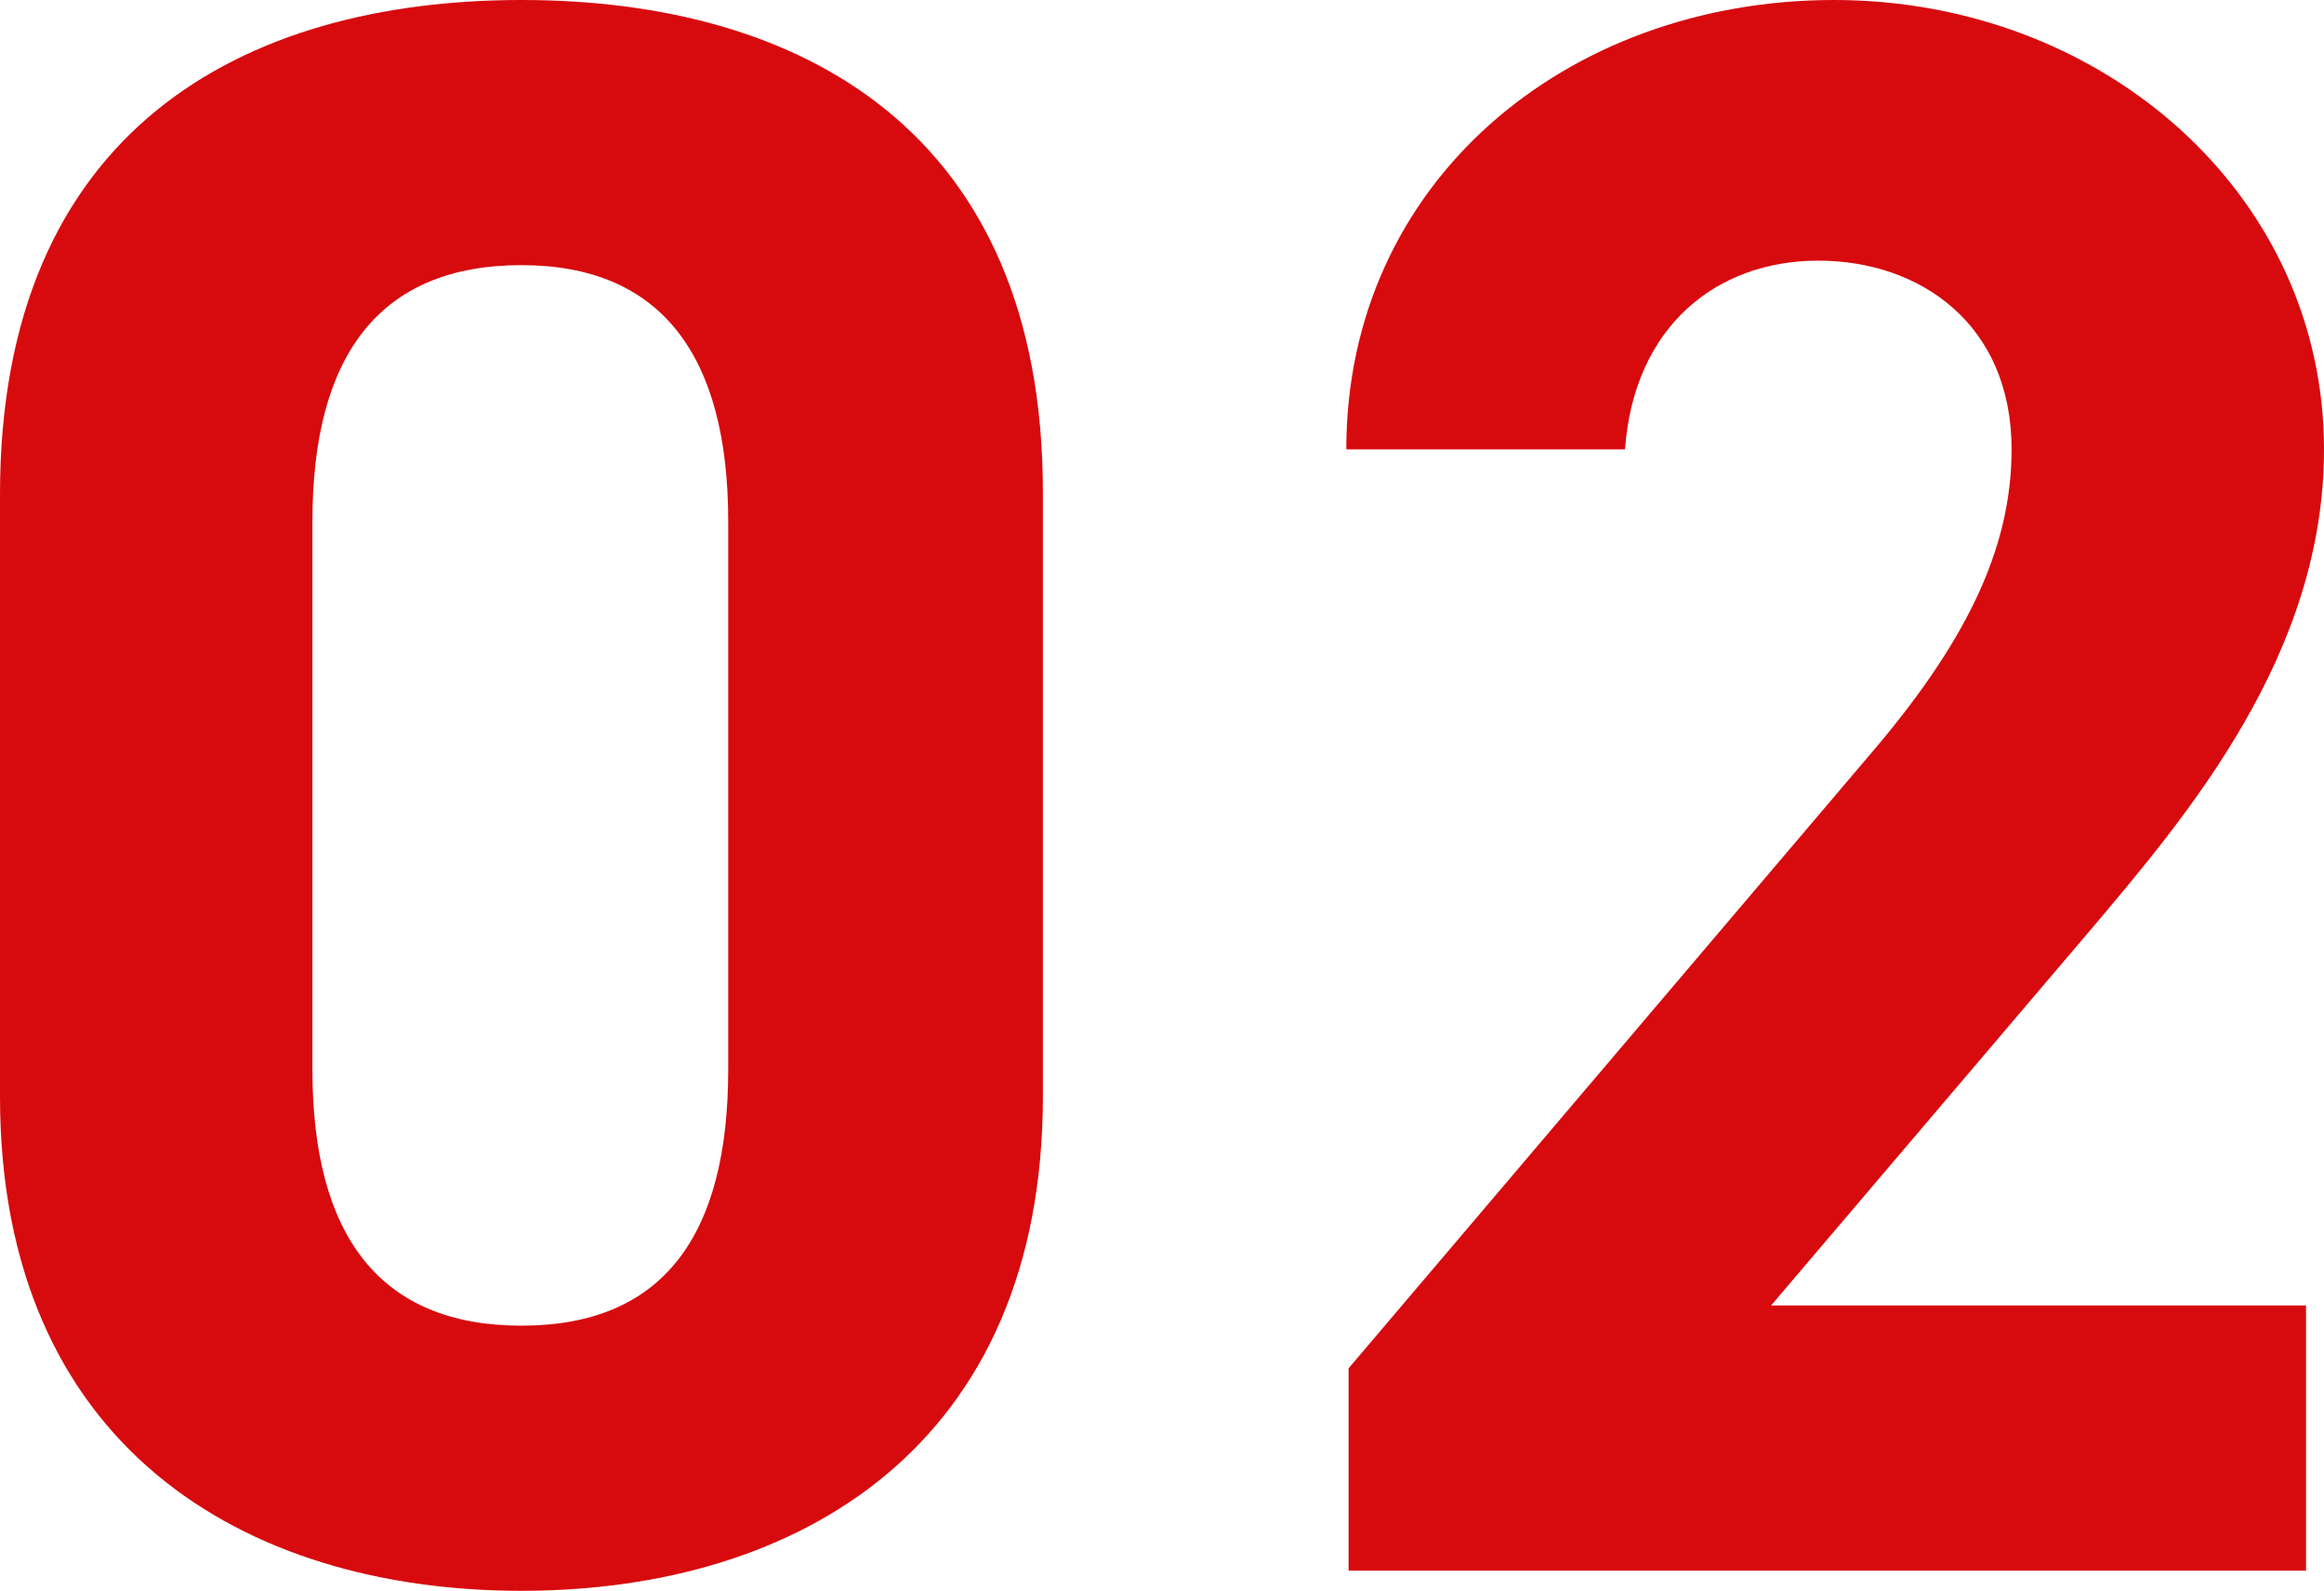
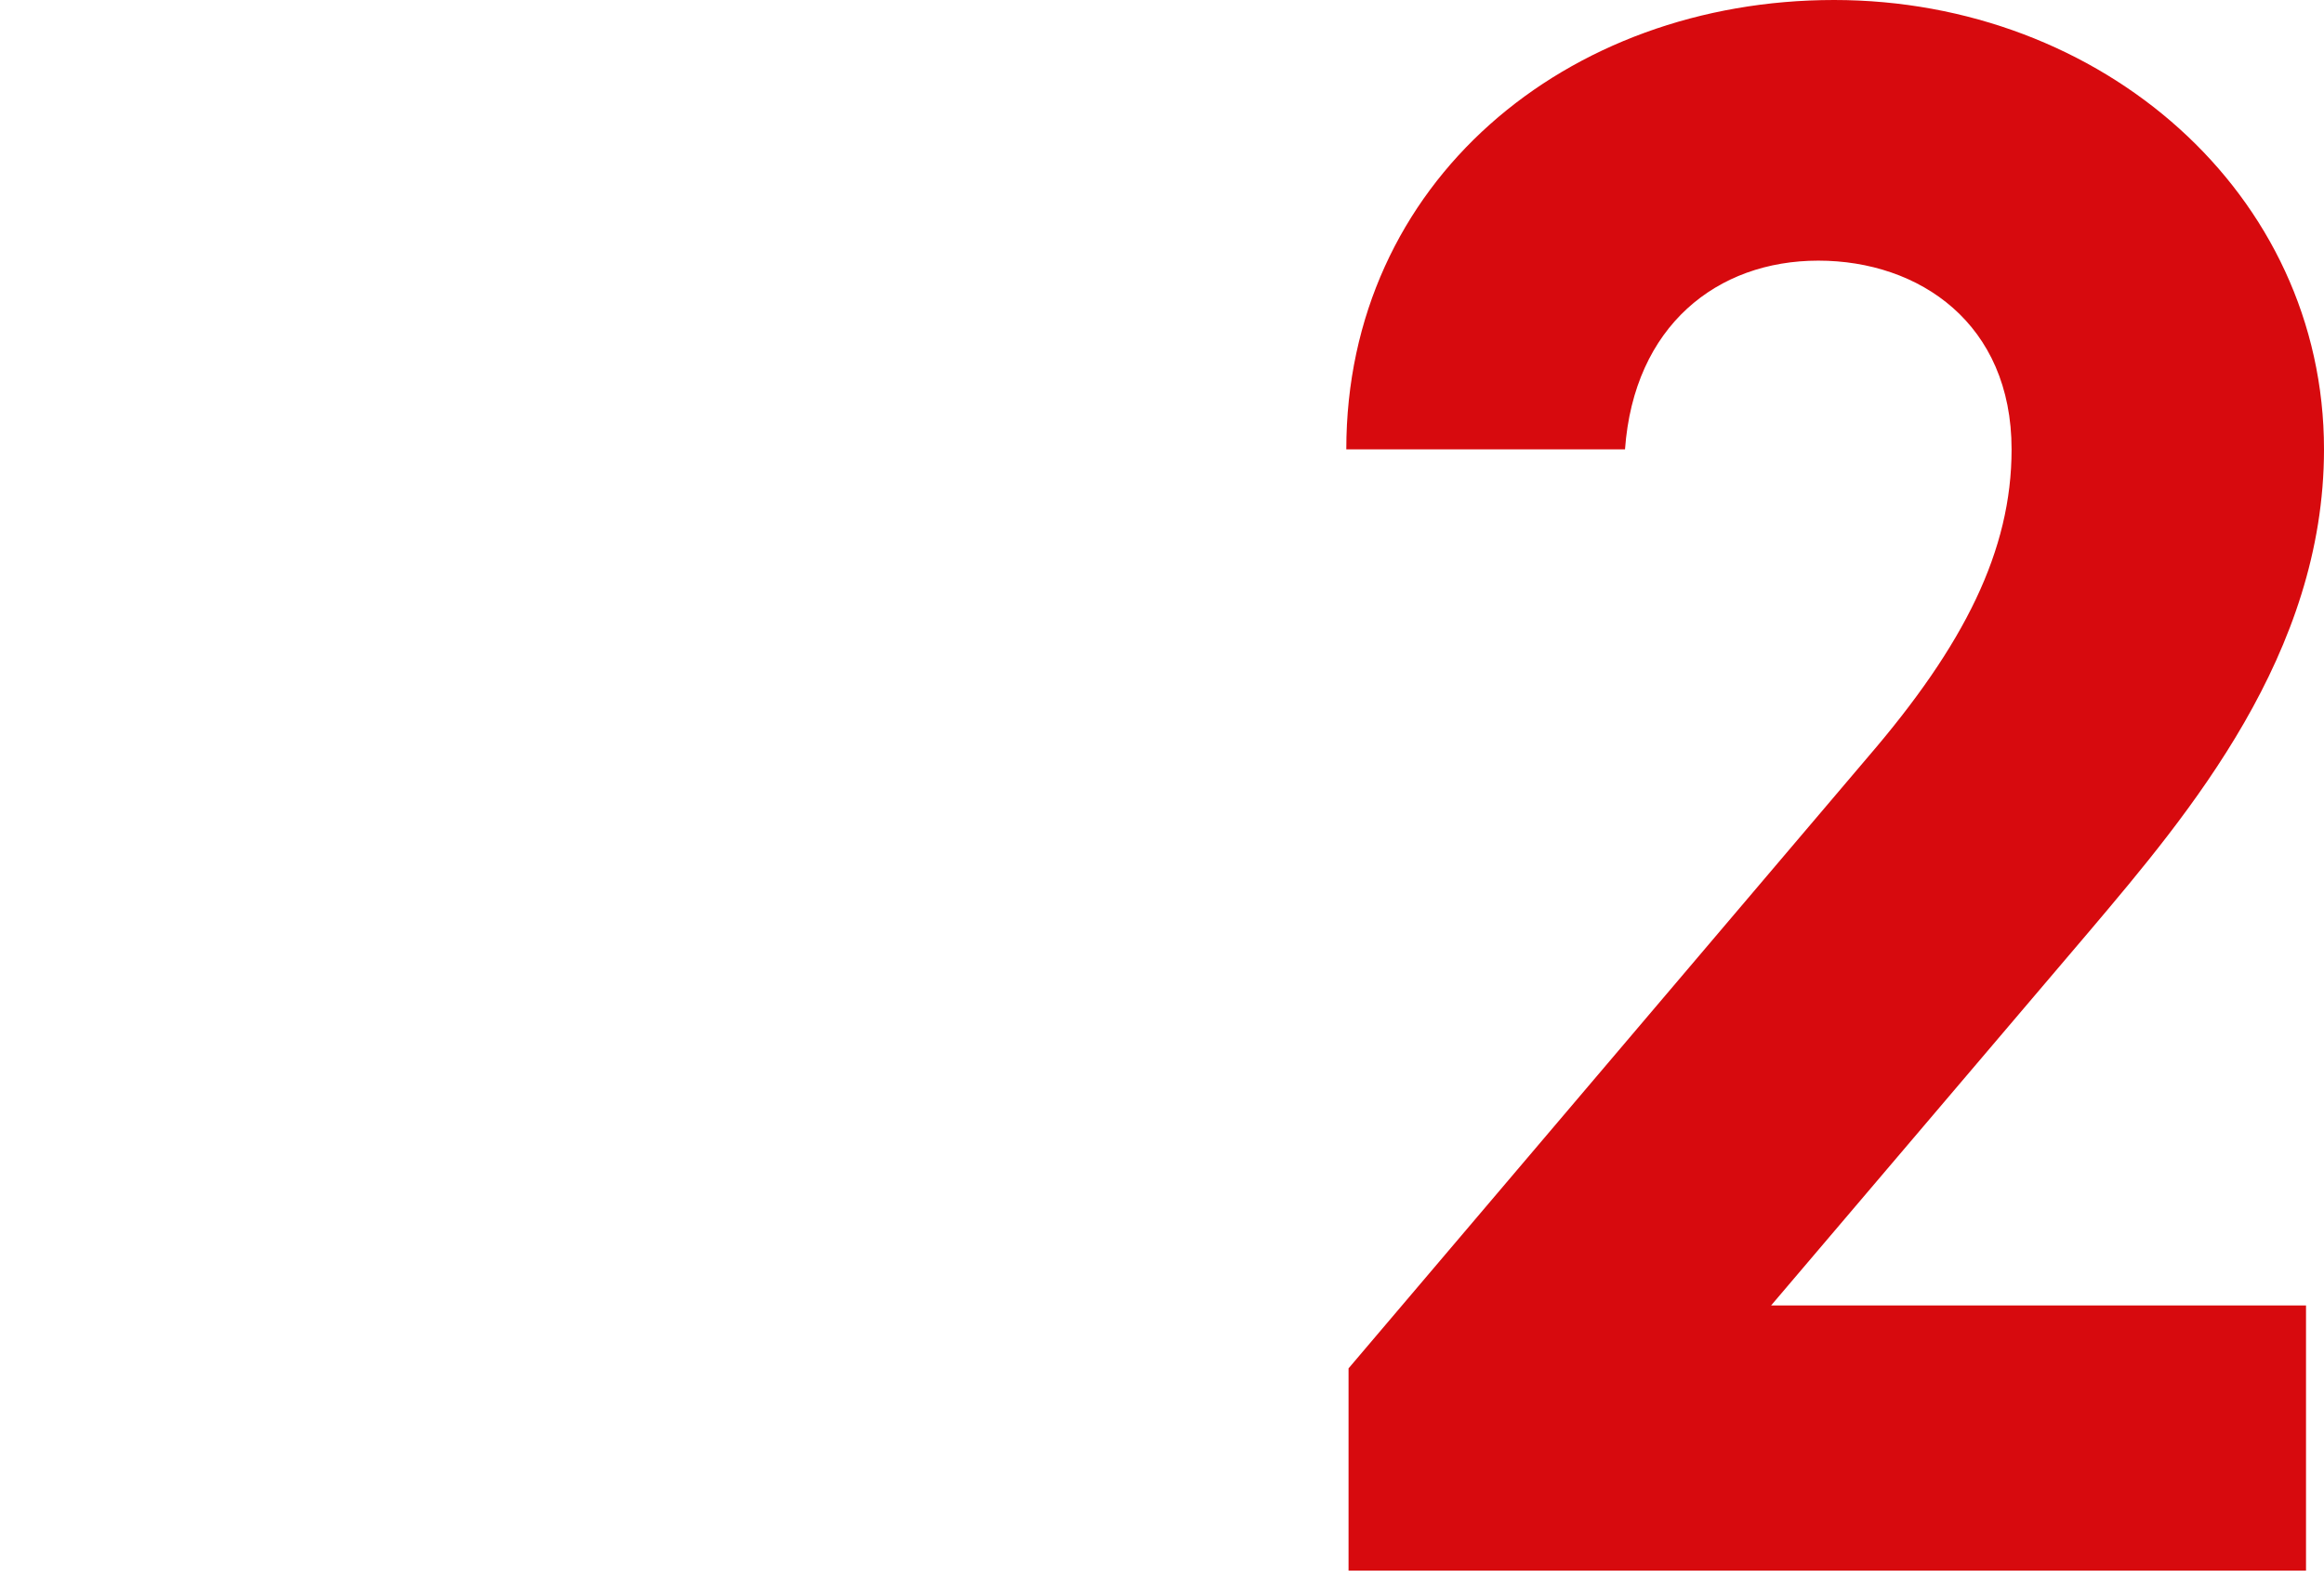
<svg xmlns="http://www.w3.org/2000/svg" id="_レイヤー_2" data-name="レイヤー 2" viewBox="0 0 31.02 21.24">
  <defs>
    <style>
      .cls-1 {
        fill: #d70a0e;
      }
    </style>
  </defs>
  <g id="_レイヤー_1-2" data-name="レイヤー 1">
    <g>
-       <path class="cls-1" d="M13.92,14.64c0,4.65-3.24,6.6-6.96,6.6S0,19.29,0,14.64V6.6C0,1.74,3.24,0,6.96,0s6.96,1.74,6.96,6.57v8.07ZM6.96,3.54c-1.89,0-2.79,1.2-2.79,3.42v7.32c0,2.22.9,3.42,2.79,3.42s2.76-1.2,2.76-3.42v-7.32c0-2.22-.9-3.42-2.76-3.42Z" />
      <path class="cls-1" d="M30.78,20.97h-12.78v-2.7l6.93-8.16c1.29-1.5,1.92-2.76,1.92-4.11,0-1.68-1.23-2.52-2.58-2.52s-2.46.87-2.58,2.52h-3.72c0-3.57,2.94-6,6.51-6s6.54,2.58,6.54,6c0,2.73-1.8,4.86-3.12,6.42l-4.26,5.01h7.14v3.54Z" />
    </g>
  </g>
</svg>